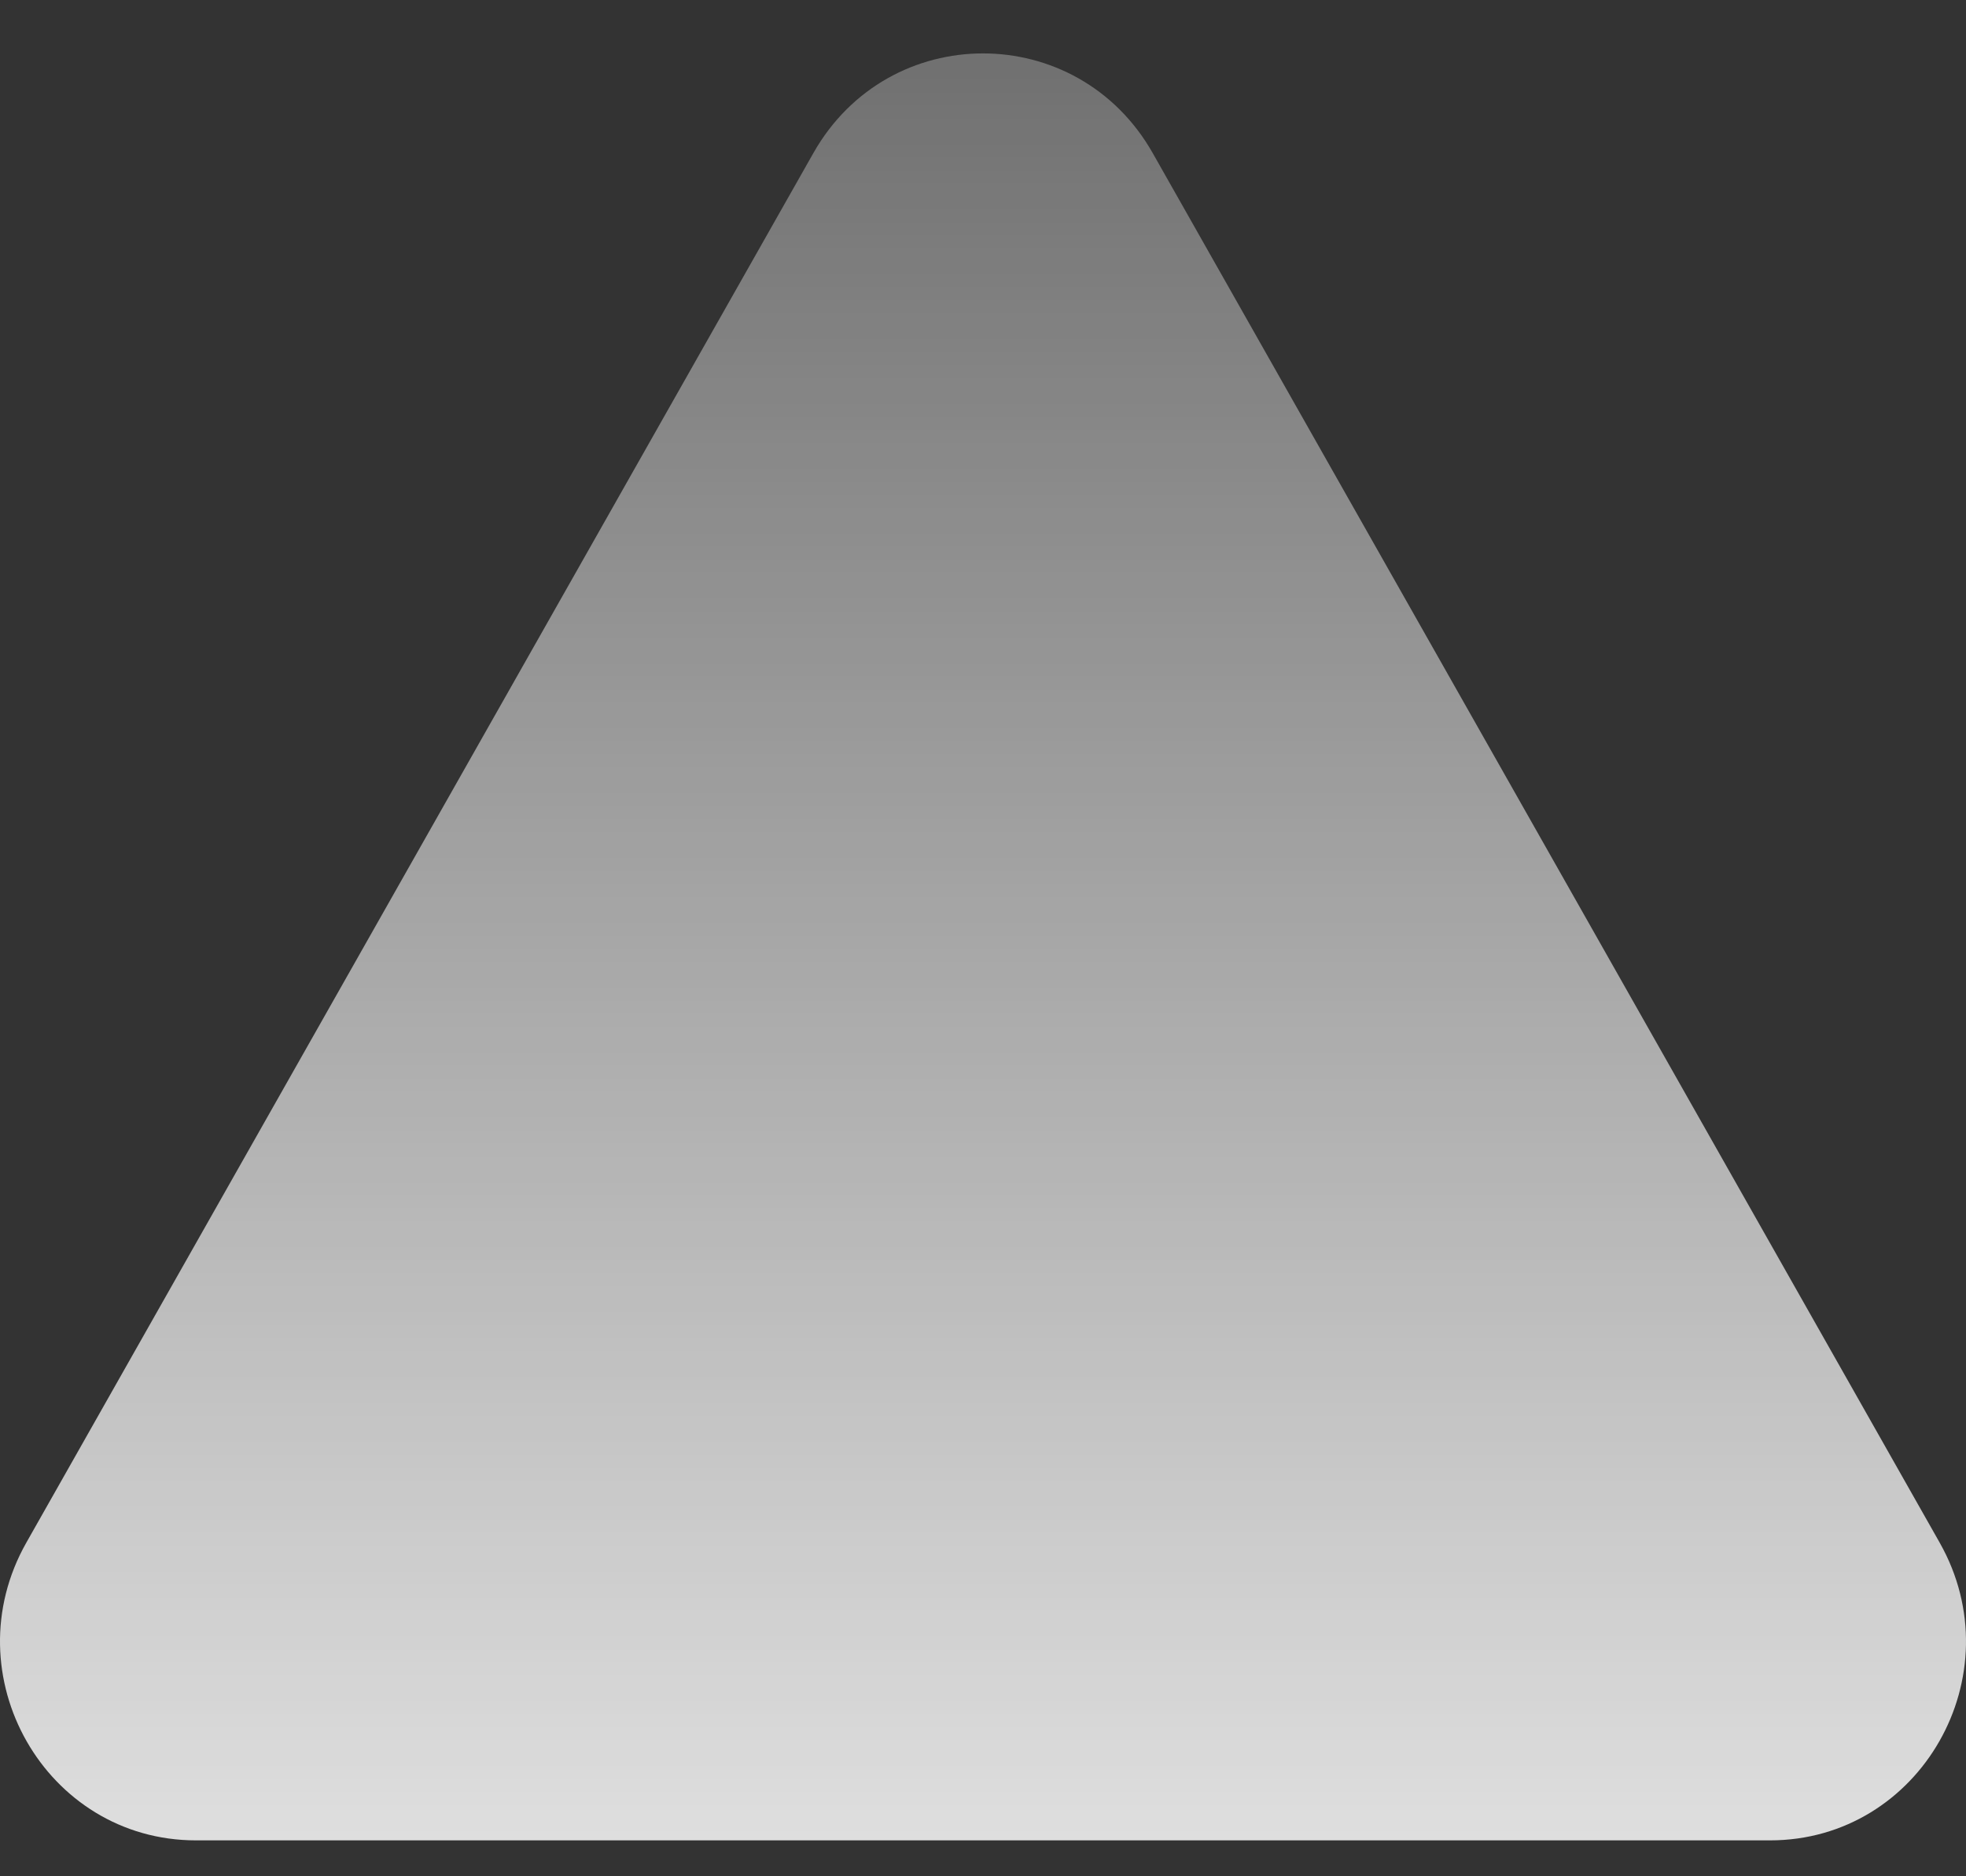
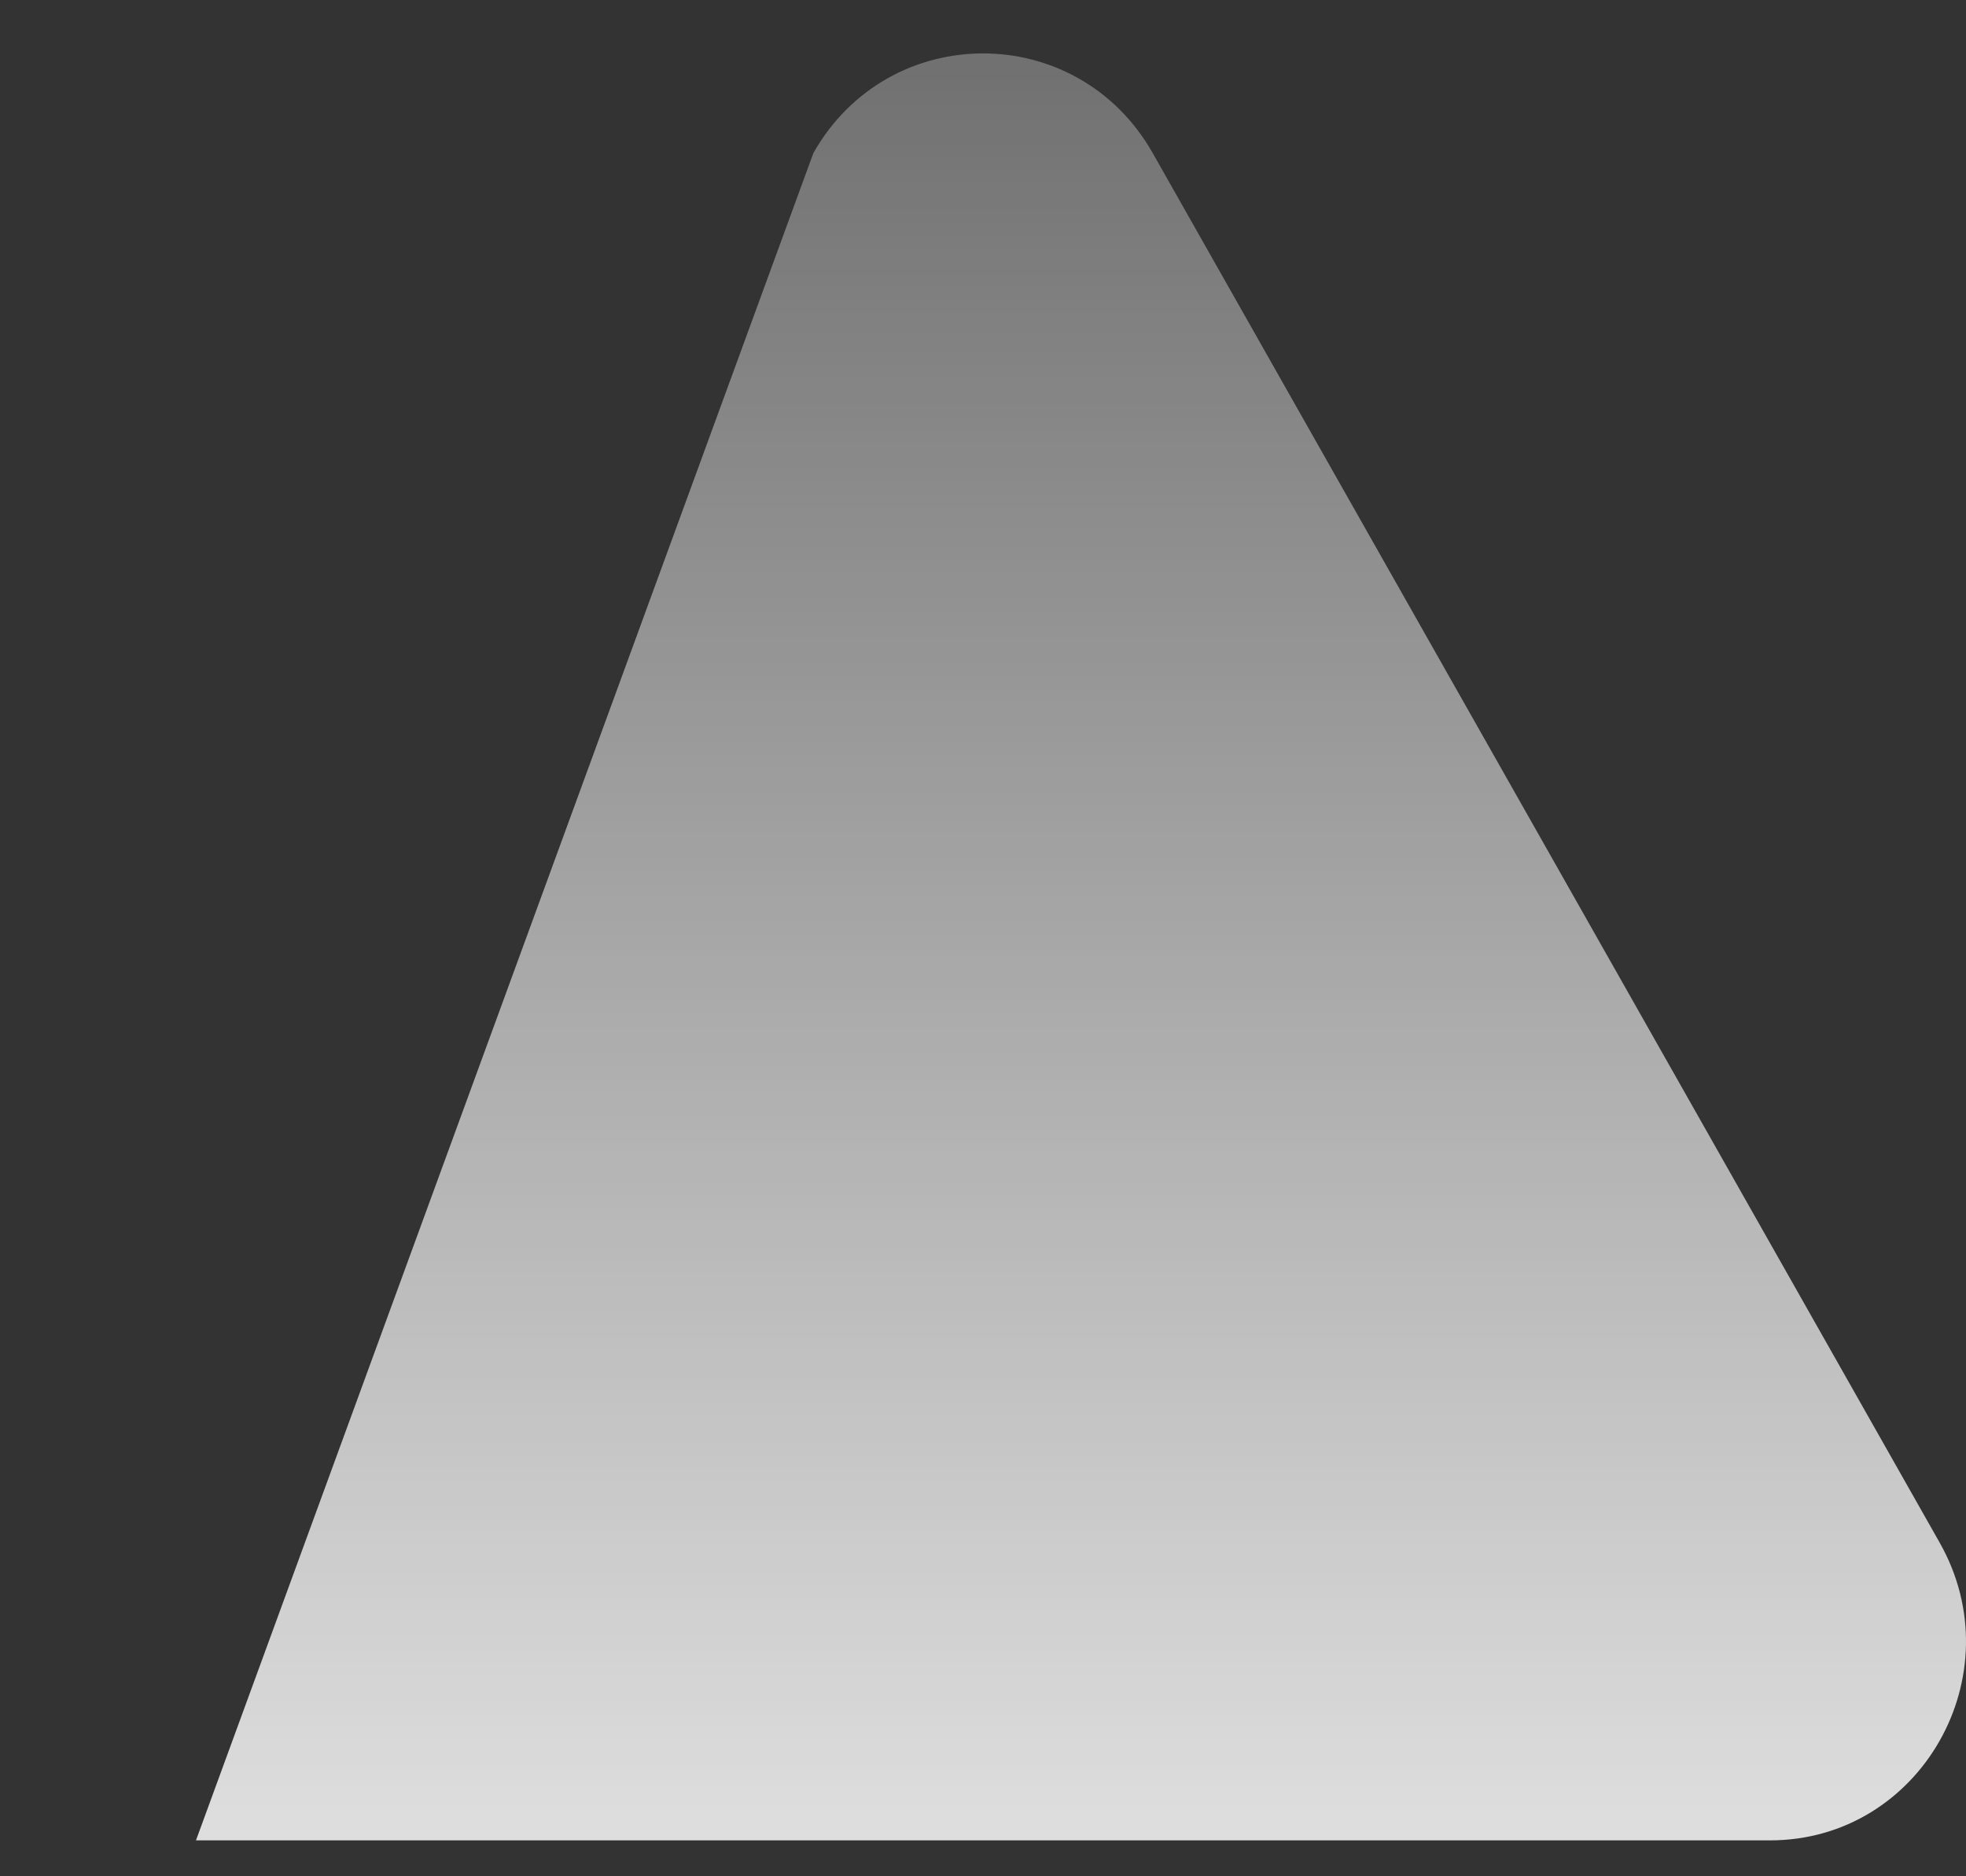
<svg xmlns="http://www.w3.org/2000/svg" width="22" height="21" viewBox="0 0 22 21" fill="none">
  <rect x="0" y="0" width="22" height="21" fill="#333333" stroke="none" />
-   <path d="M9.102 1.713C9.944 0.226 12.056 0.226 12.899 1.713L21.705 17.265C22.545 18.748 21.491 20.598 19.807 20.598H2.193C0.509 20.598 -0.545 18.748 0.295 17.265L9.102 1.713Z" fill="url(#paint0_linear)" />
+   <path d="M9.102 1.713C9.944 0.226 12.056 0.226 12.899 1.713L21.705 17.265C22.545 18.748 21.491 20.598 19.807 20.598H2.193L9.102 1.713Z" fill="url(#paint0_linear)" />
  <defs>
    <linearGradient id="paint0_linear" x1="11" y1="0.598" x2="11" y2="20.598" gradientUnits="userSpaceOnUse">
      <stop stop-color="white" stop-opacity="0.3" />
      <stop offset="1" stop-color="white" stop-opacity="0.84" />
    </linearGradient>
  </defs>
</svg>